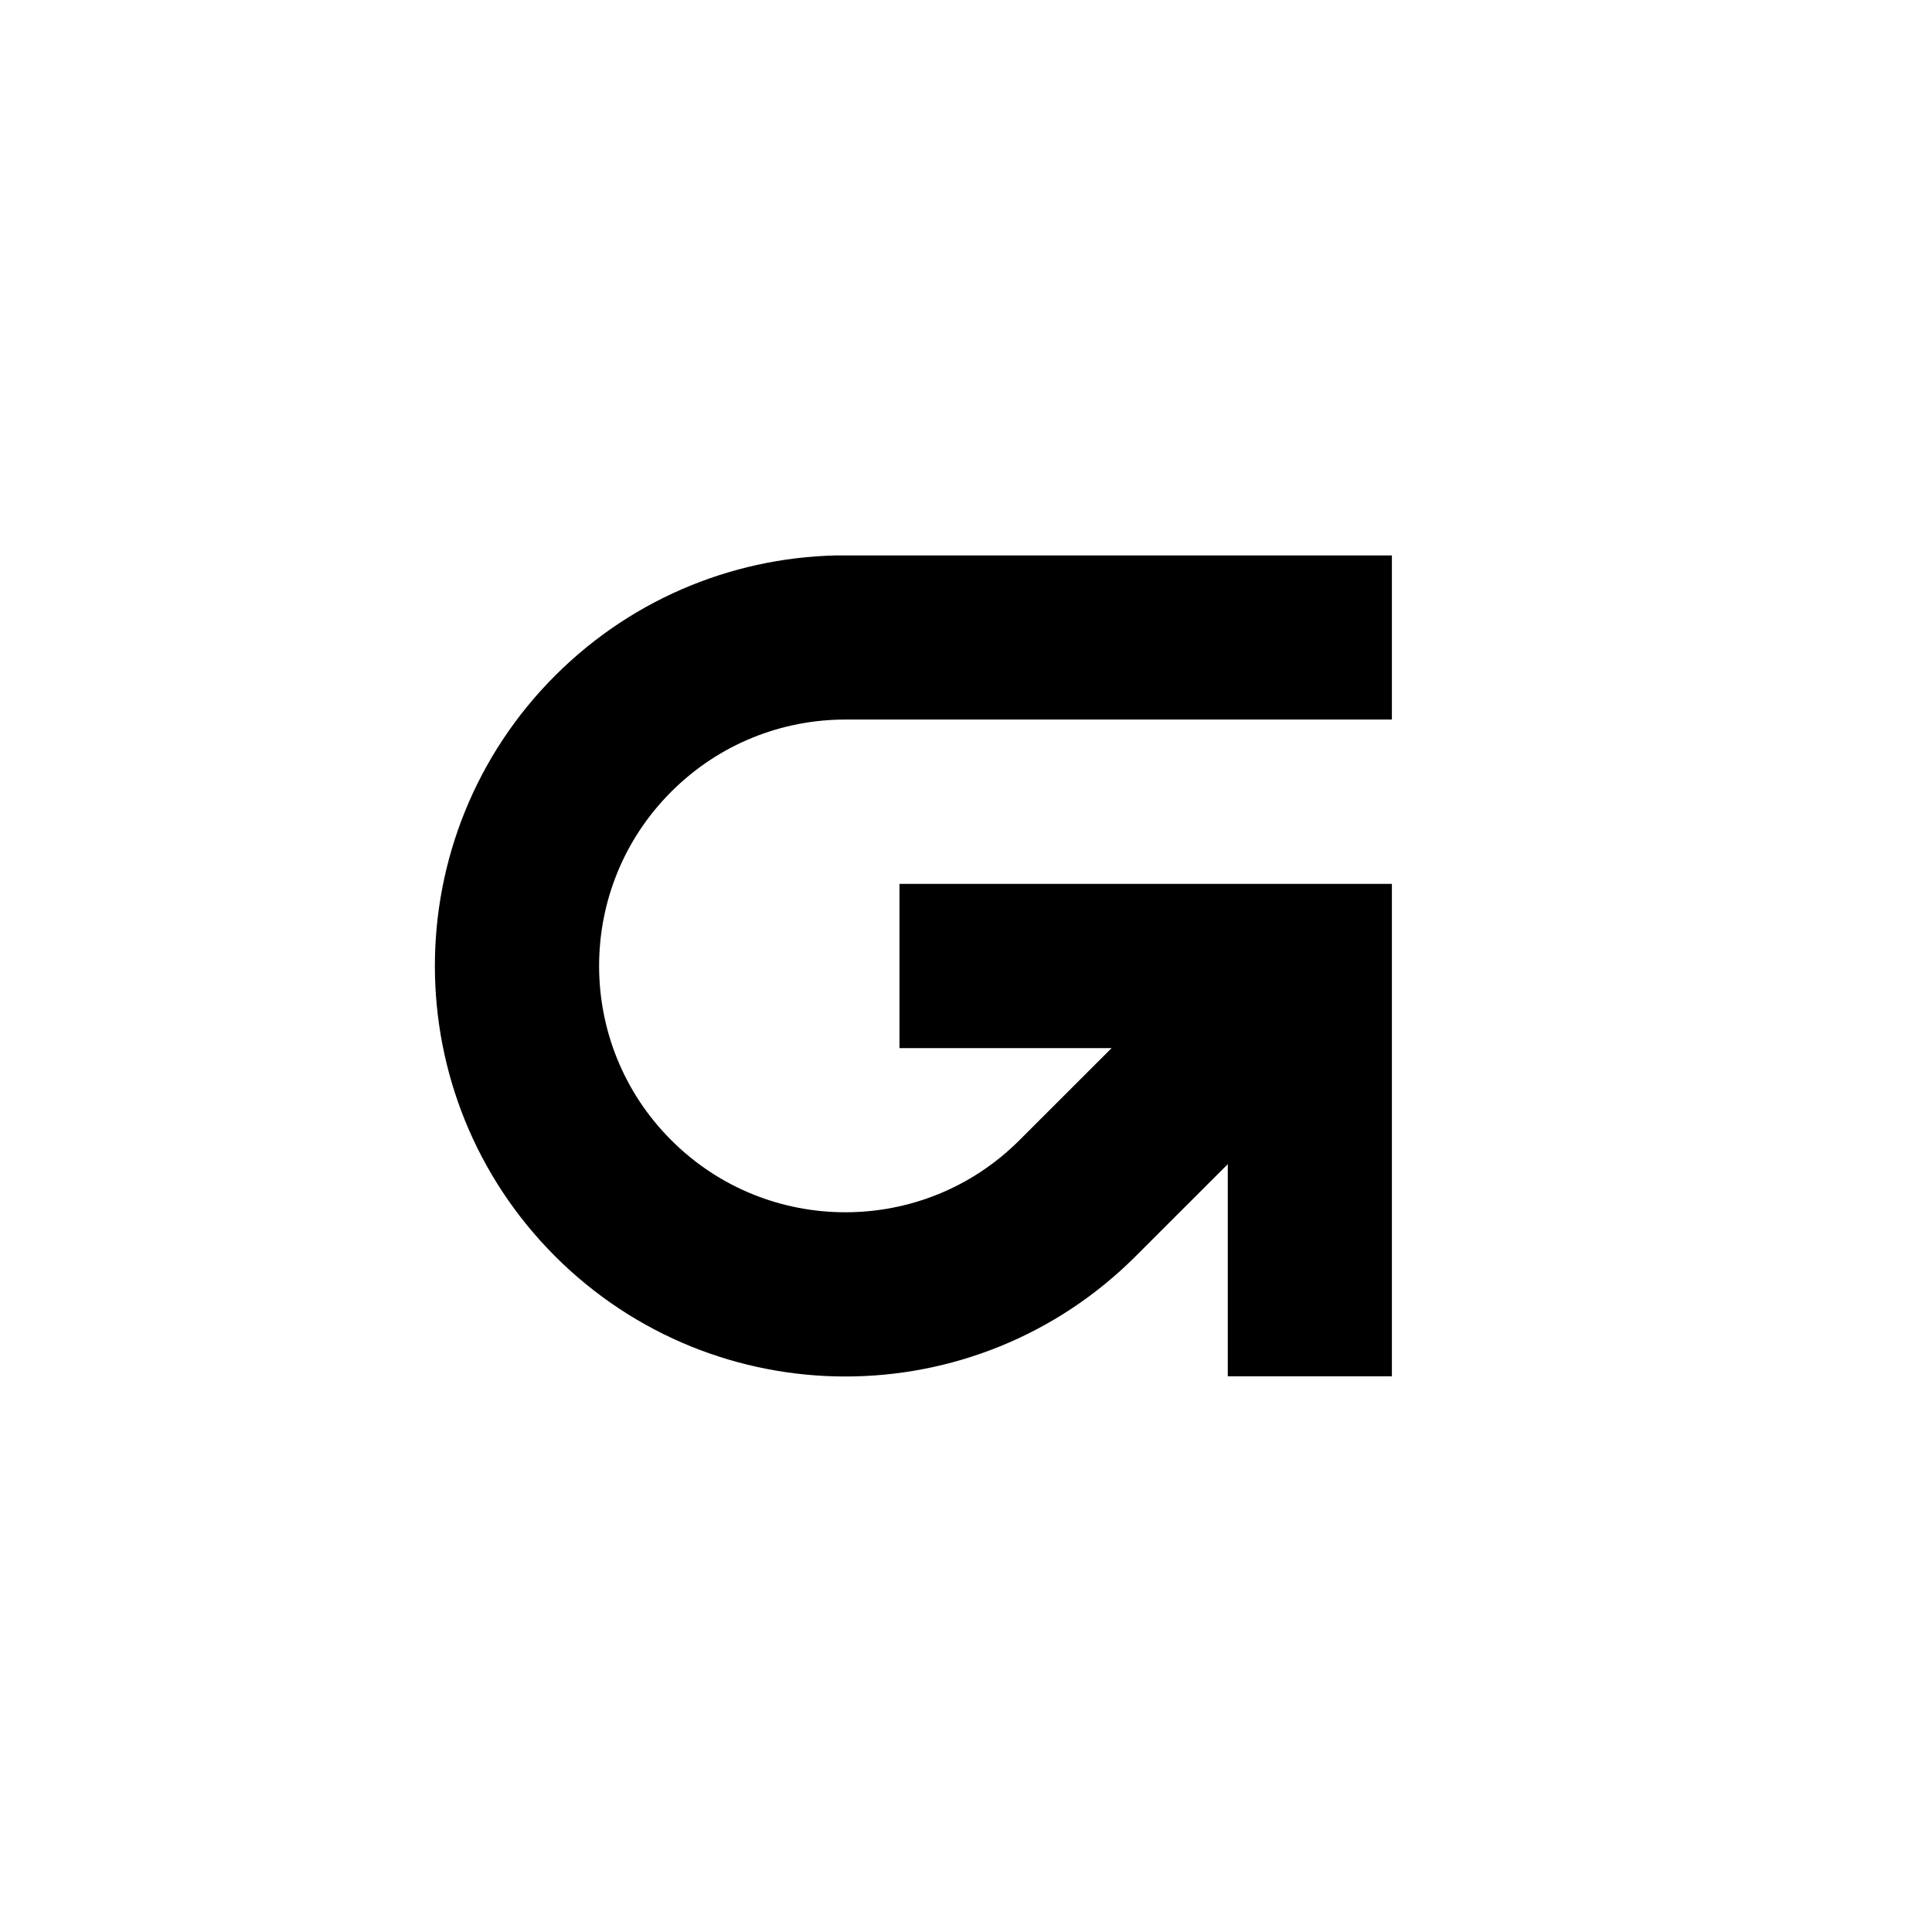
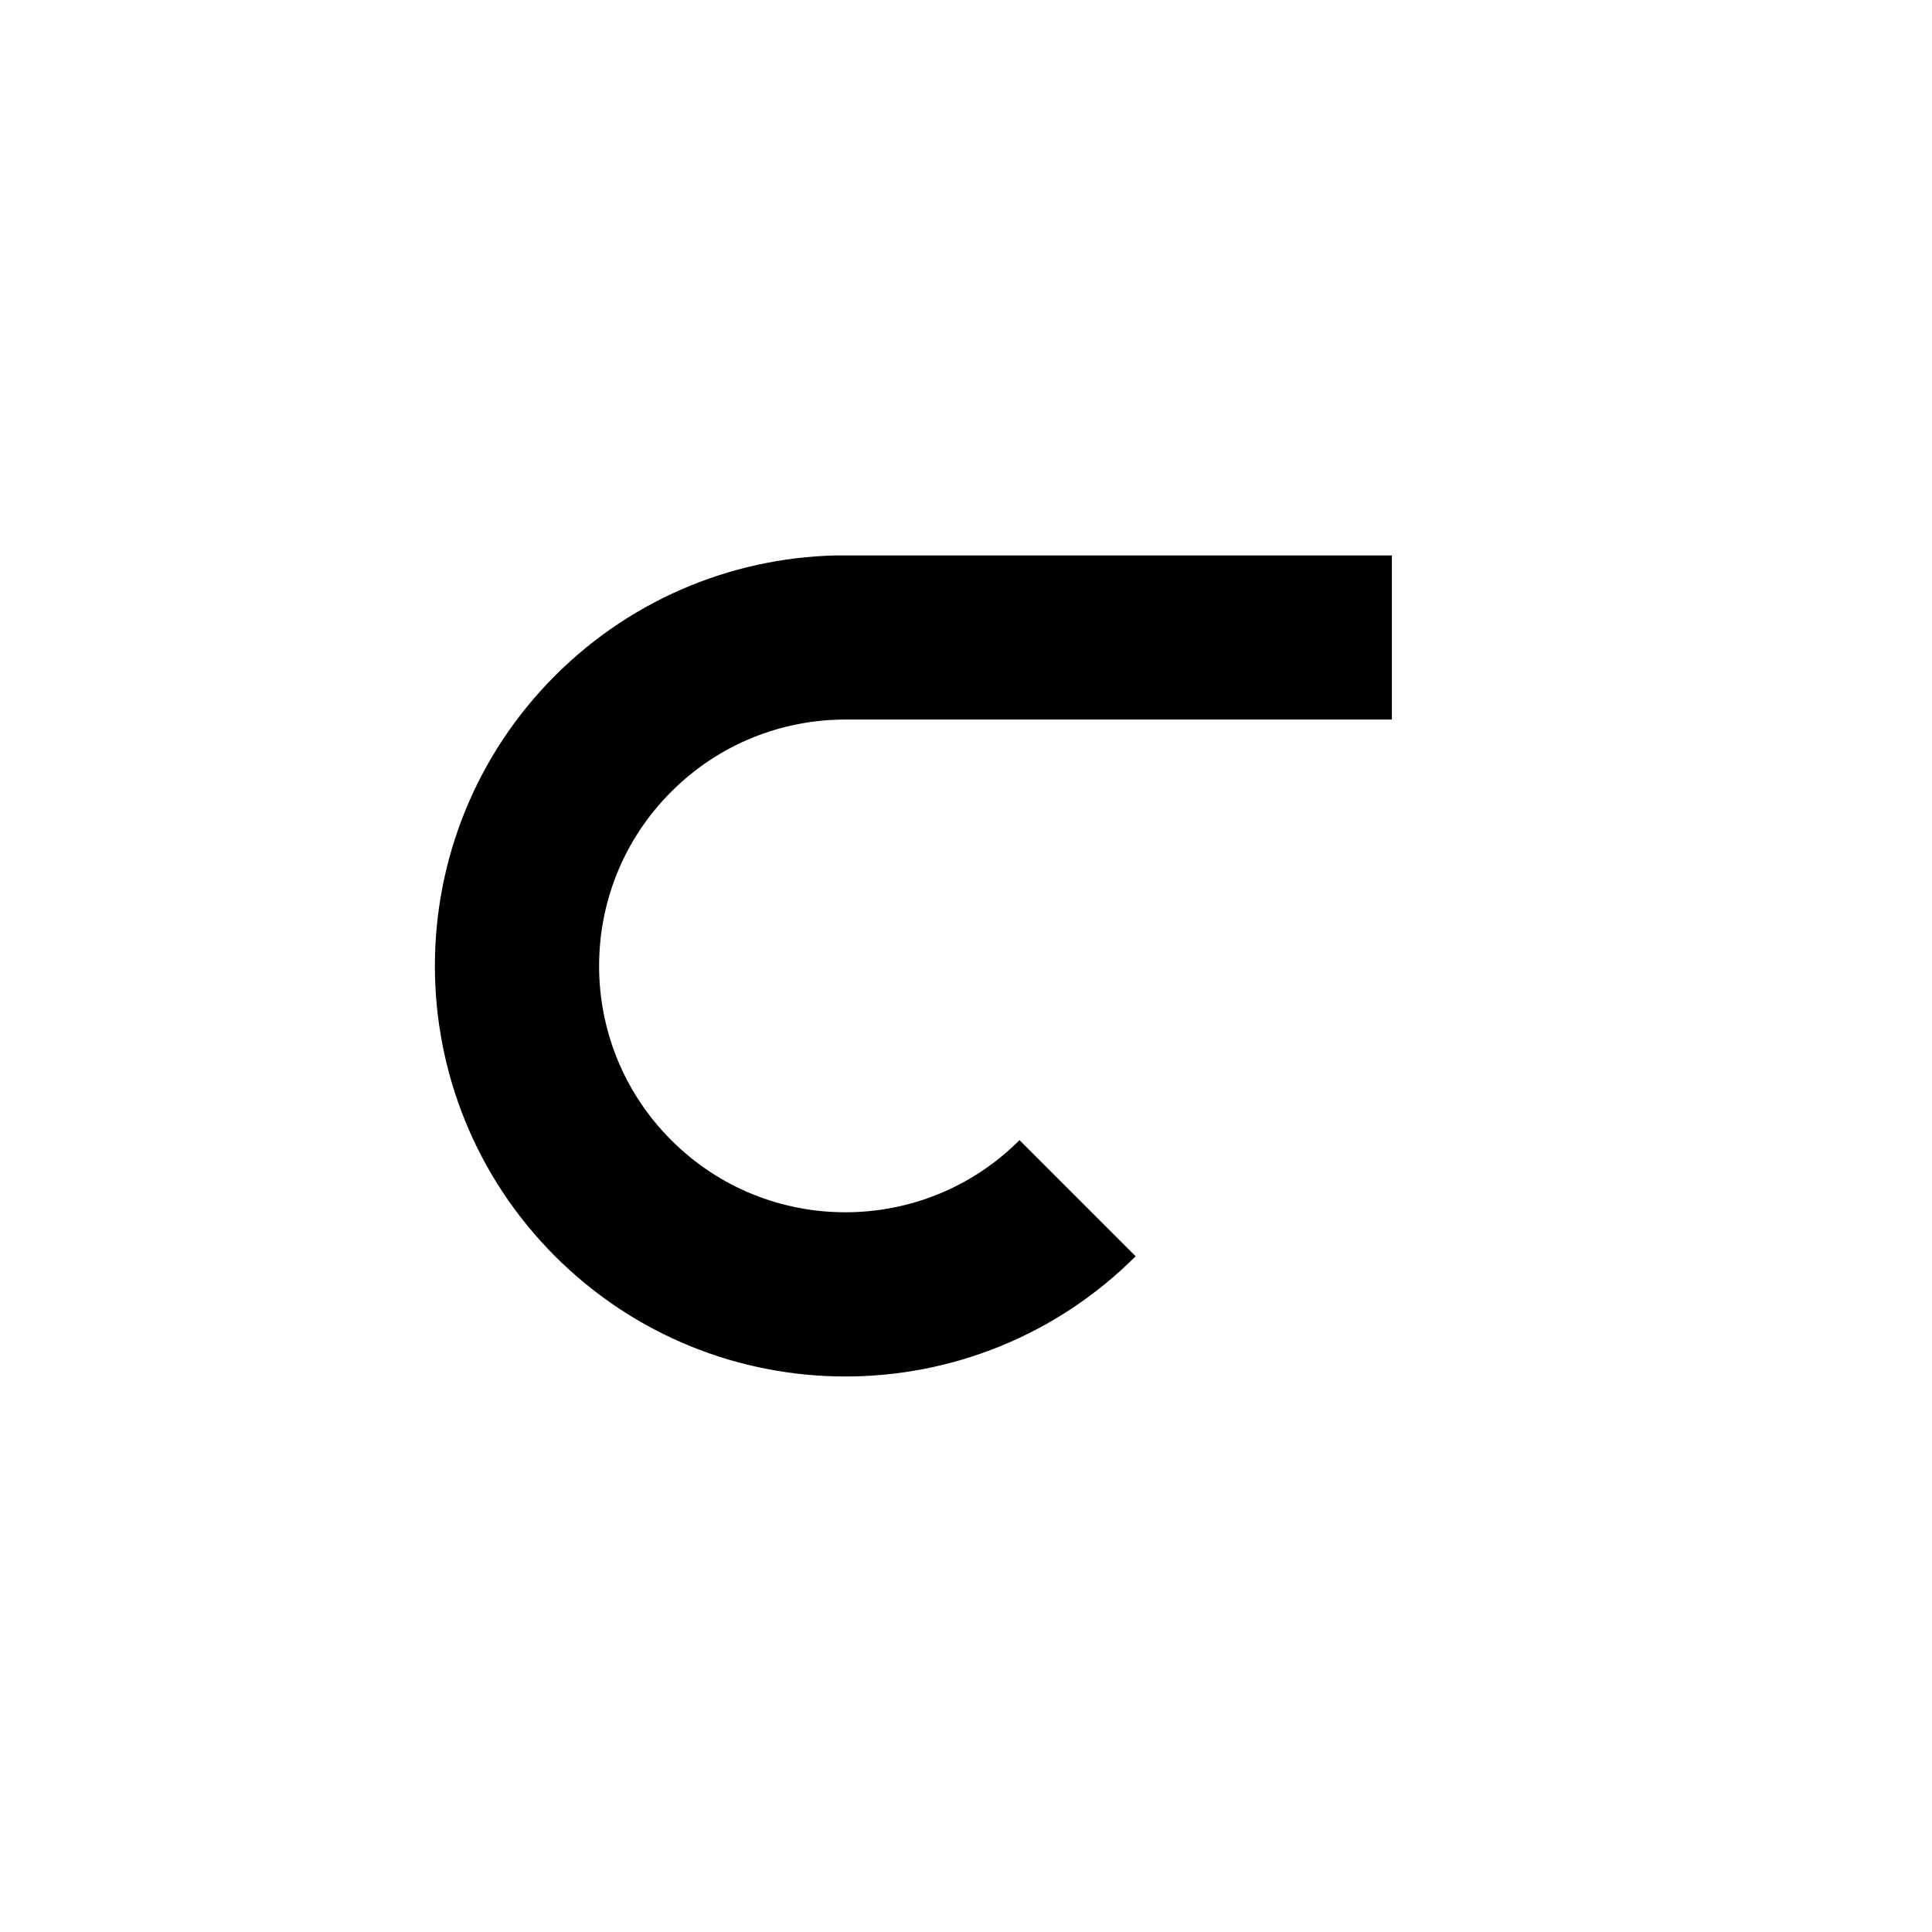
<svg xmlns="http://www.w3.org/2000/svg" width="16" height="16" viewBox="0 0 16 16" fill="none">
  <g clip-path="url(#clip0_329_4080)">
-     <path d="M11.528 5.279H7.001C6.305 5.279 5.609 5.545 5.078 6.076C4.016 7.138 4.016 8.861 5.078 9.923C6.14 10.985 7.862 10.985 8.924 9.923L10.848 8" stroke="black" stroke-width="1.36" stroke-miterlimit="10" />
-     <path d="M7.449 8H10.848V11.398" stroke="black" stroke-width="1.36" stroke-miterlimit="10" />
+     <path d="M11.528 5.279H7.001C6.305 5.279 5.609 5.545 5.078 6.076C4.016 7.138 4.016 8.861 5.078 9.923C6.14 10.985 7.862 10.985 8.924 9.923" stroke="black" stroke-width="1.36" stroke-miterlimit="10" />
  </g>
  <defs>
    <clipPath id="clip0_329_4080">
      <rect width="7.927" height="6.8" fill="white" transform="translate(3.6 4.6)" />
    </clipPath>
  </defs>
</svg>